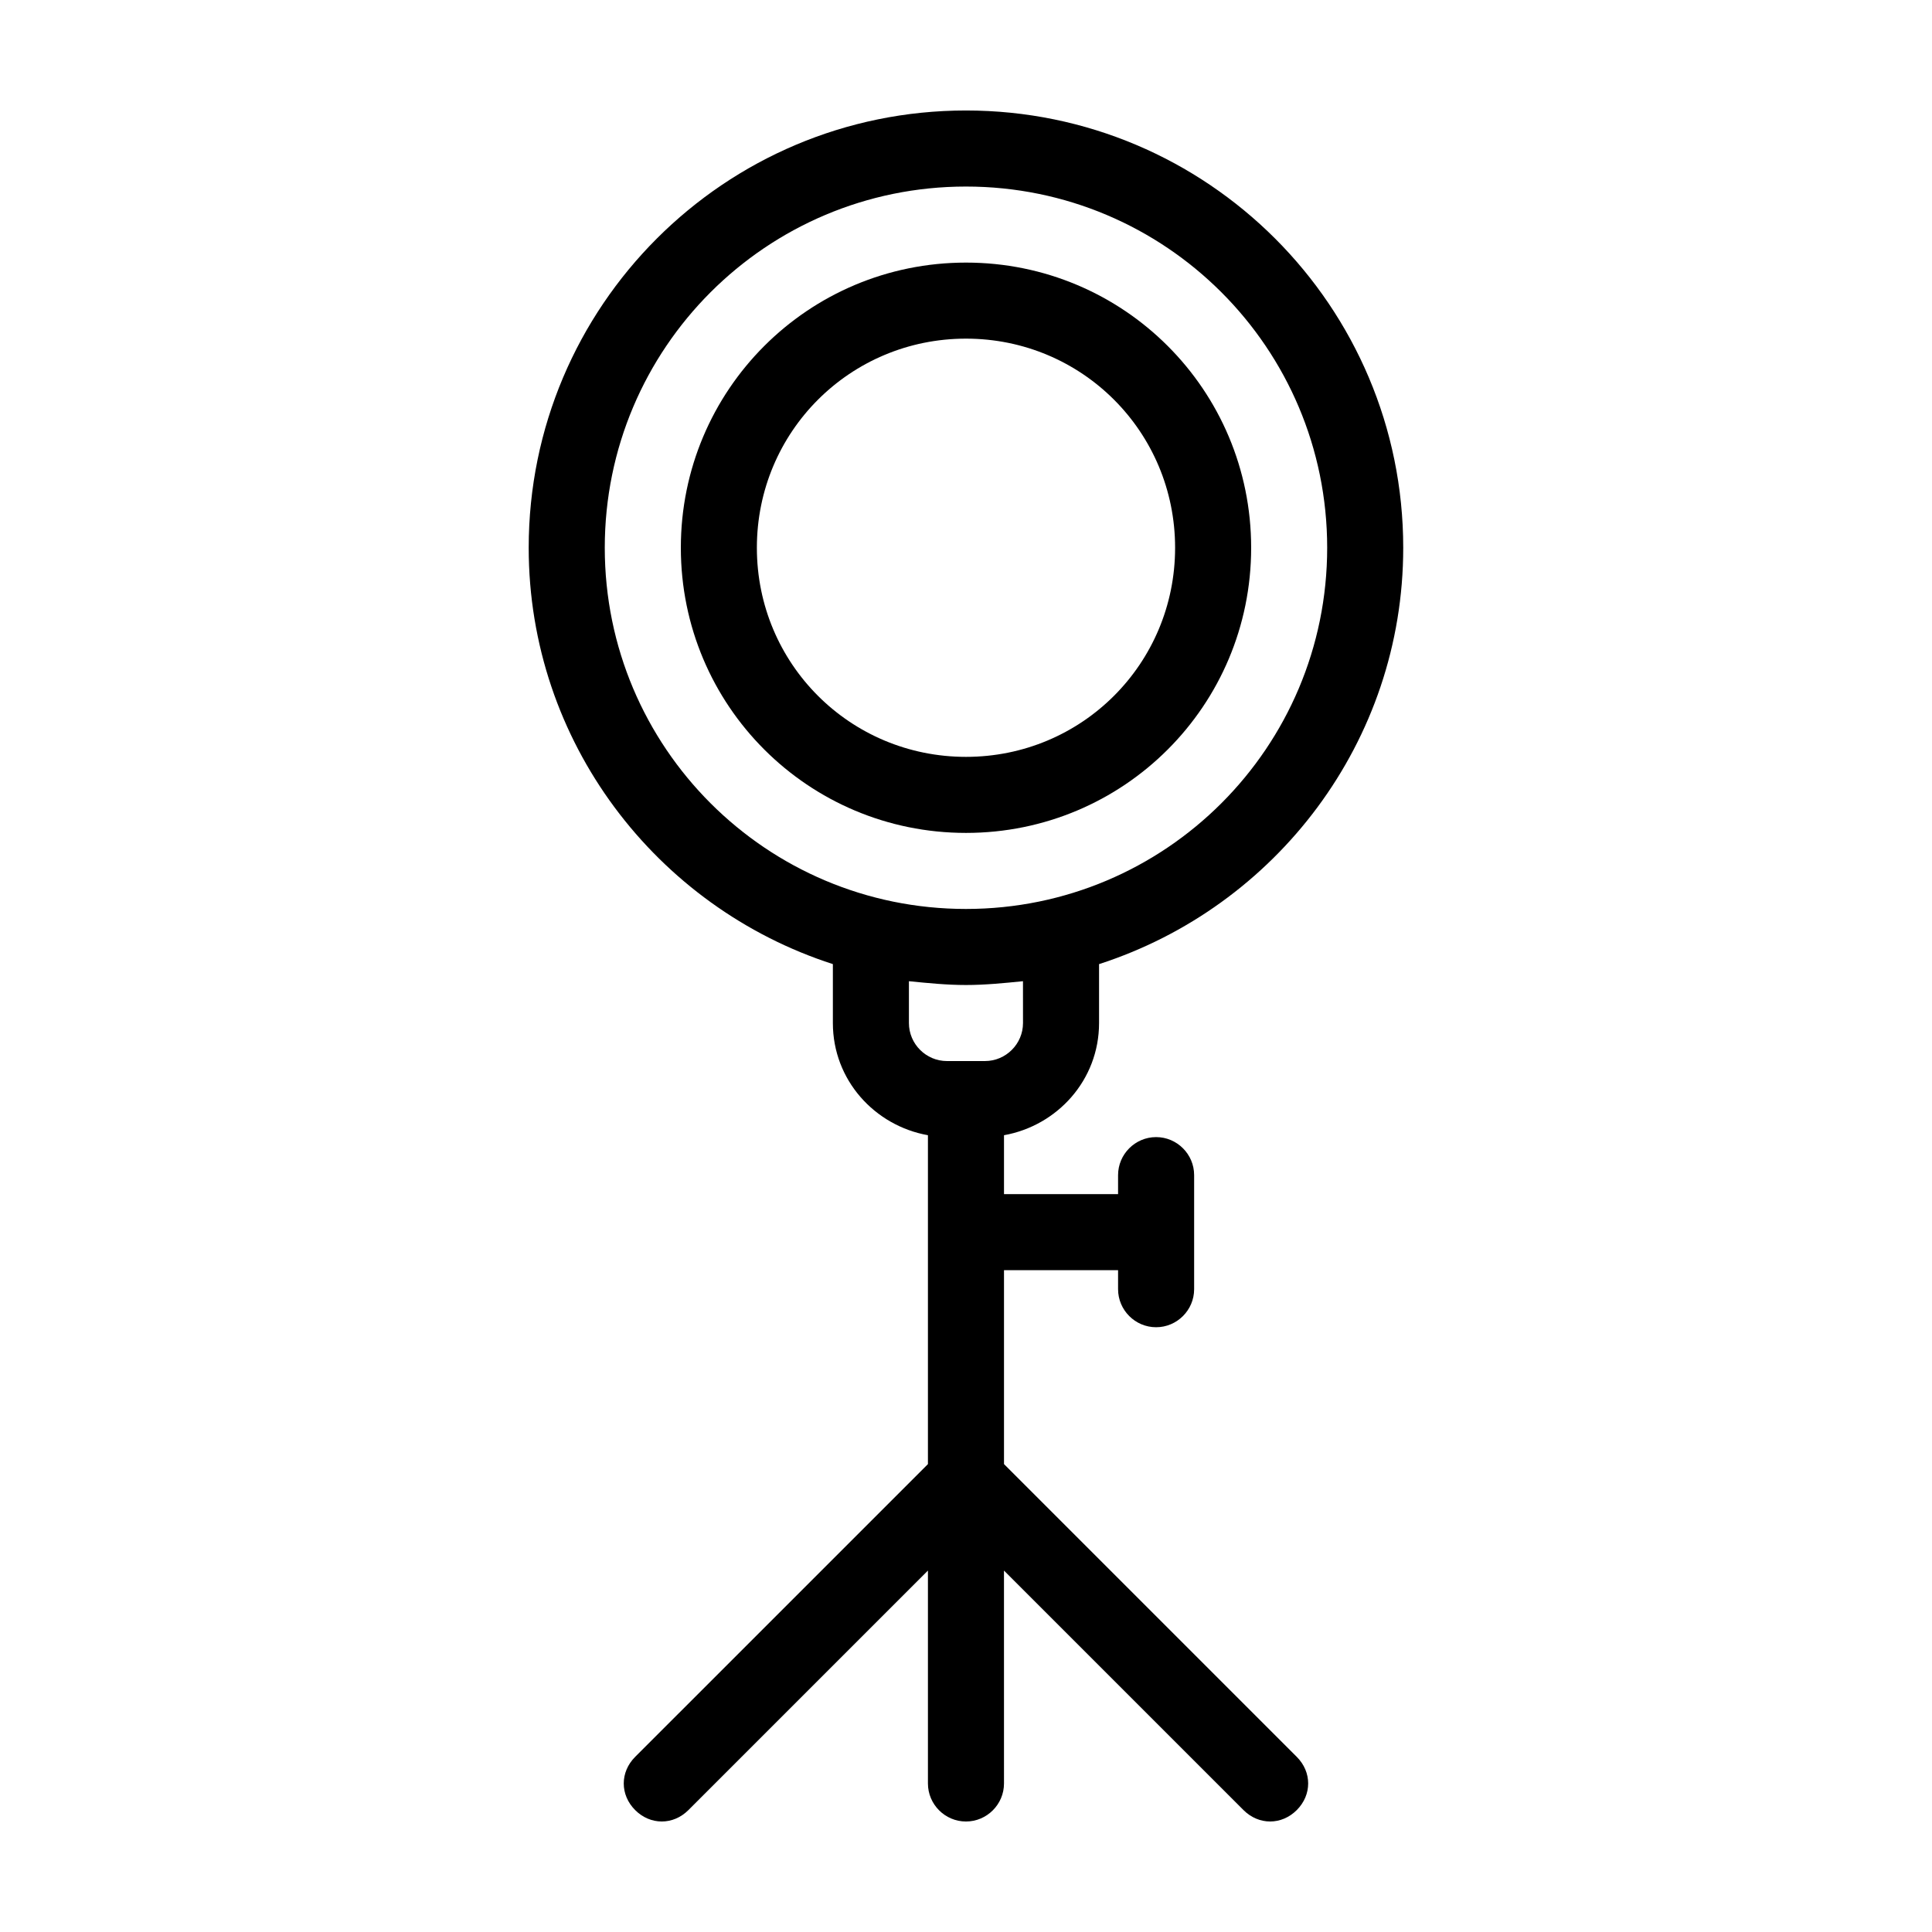
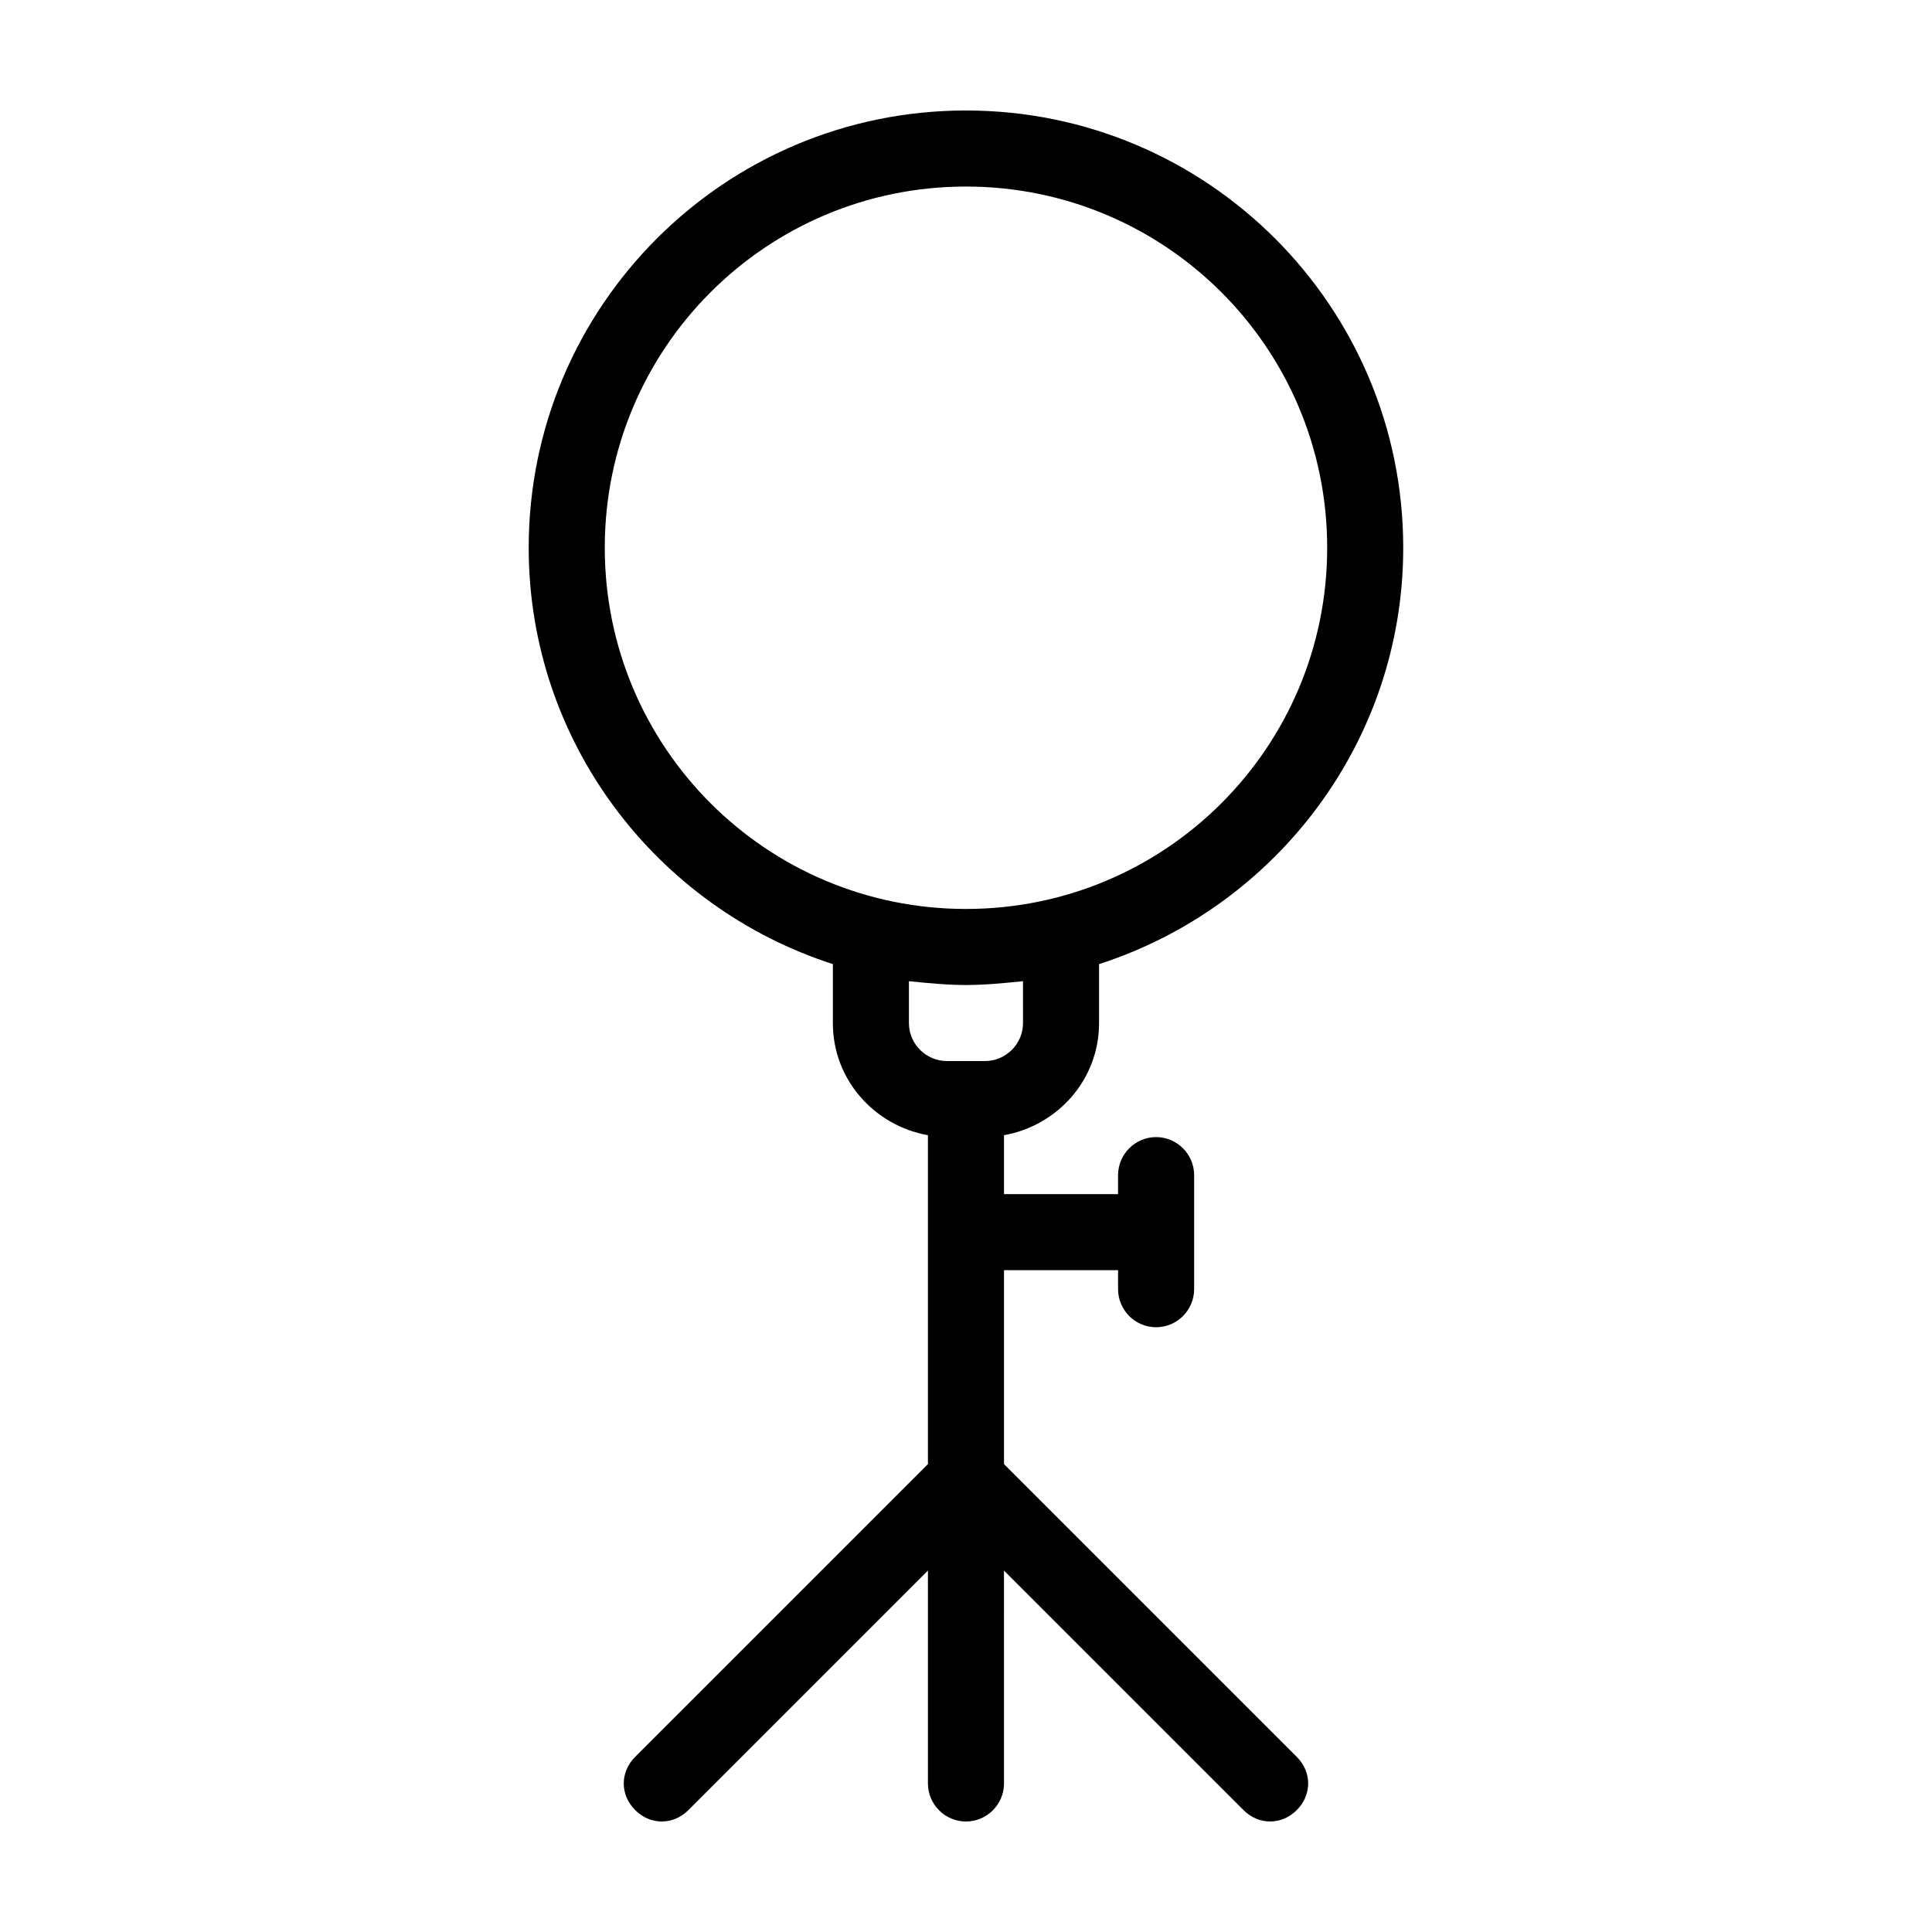
<svg xmlns="http://www.w3.org/2000/svg" fill="#000000" width="800px" height="800px" version="1.1" viewBox="144 144 512 512">
  <g>
-     <path d="m475.57 289.16c0-41.816-33.754-75.57-75.57-75.57s-75.57 33.754-75.57 75.57 33.754 75.57 75.57 75.57 75.57-33.754 75.57-75.57zm-130.99 0c0-30.73 24.688-55.418 55.418-55.418 30.73 0 55.418 24.688 55.418 55.418 0 30.73-24.688 55.418-55.418 55.418-30.73 0-55.418-24.684-55.418-55.418z" />
    <path d="m410.07 532v-51.387h30.23v5.039c0 5.543 4.535 10.078 10.078 10.078 5.543 0 10.078-4.535 10.078-10.078v-30.23c0-5.543-4.535-10.078-10.078-10.078-5.543 0-10.078 4.535-10.078 10.078v5.039h-30.23v-15.617c14.105-2.519 25.191-14.609 25.191-29.727v-15.617c46.855-15.113 80.609-58.945 80.609-110.34 0-63.984-51.895-115.88-115.88-115.88-63.984 0-115.88 51.891-115.88 115.88 0 51.387 33.754 95.219 80.609 110.34v15.617c0 15.113 11.082 27.207 25.191 29.727v87.16l-77.586 77.582c-4.031 4.031-4.031 10.078 0 14.105 2.016 2.019 4.535 3.023 7.055 3.023s5.039-1.008 7.055-3.023l63.477-63.477v56.426c0 5.543 4.535 10.078 10.078 10.078s10.078-4.535 10.078-10.078l-0.004-56.426 63.48 63.48c2.016 2.016 4.535 3.019 7.055 3.019s5.039-1.008 7.055-3.023c4.031-4.031 4.031-10.078 0-14.105zm-105.8-242.84c0-52.898 42.824-95.723 95.723-95.723 52.898 0 95.723 42.824 95.723 95.723 0 52.898-42.824 95.723-95.723 95.723-52.898 0-95.723-42.824-95.723-95.723zm100.76 136.03h-10.078c-5.543 0-10.078-4.535-10.078-10.078v-11.082c5.039 0.504 10.078 1.008 15.113 1.008 5.039 0 10.078-0.504 15.113-1.008l0.008 11.086c0 5.543-4.535 10.074-10.078 10.074z" />
  </g>
</svg>